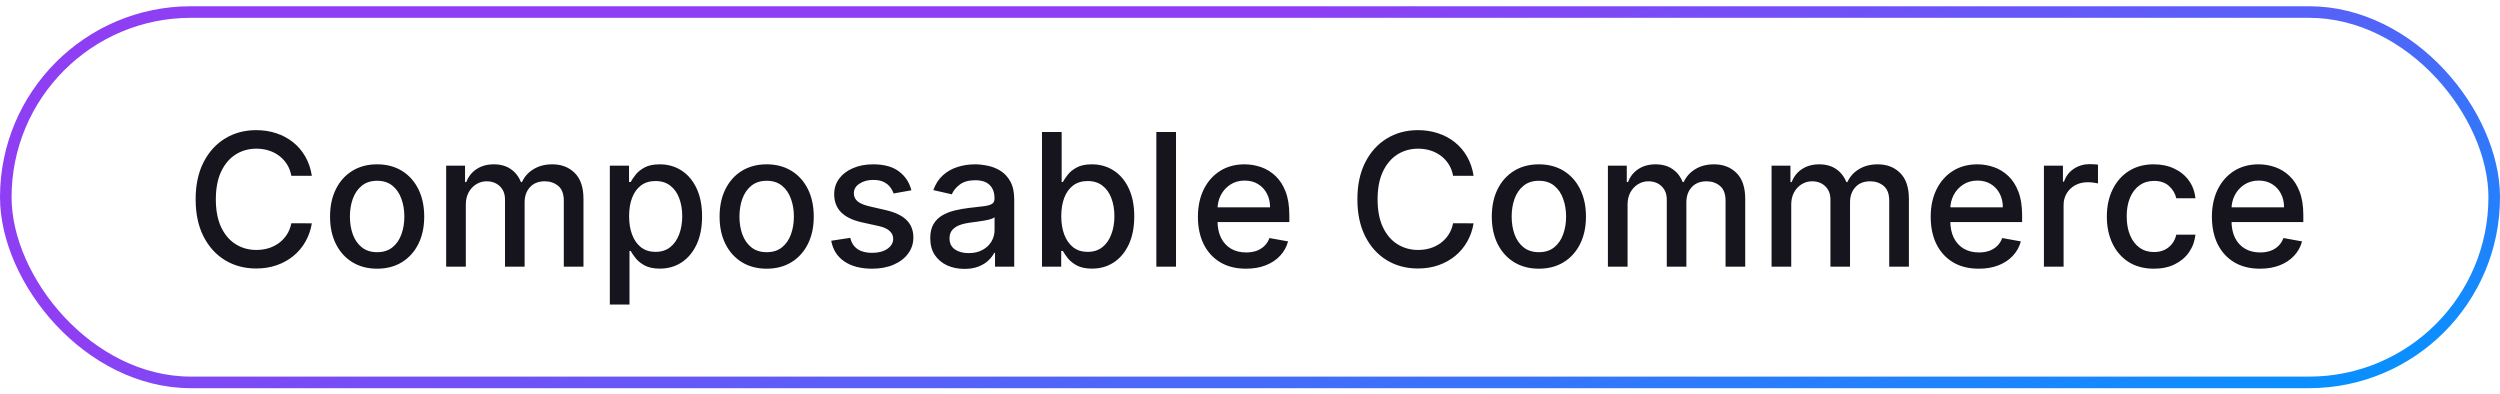
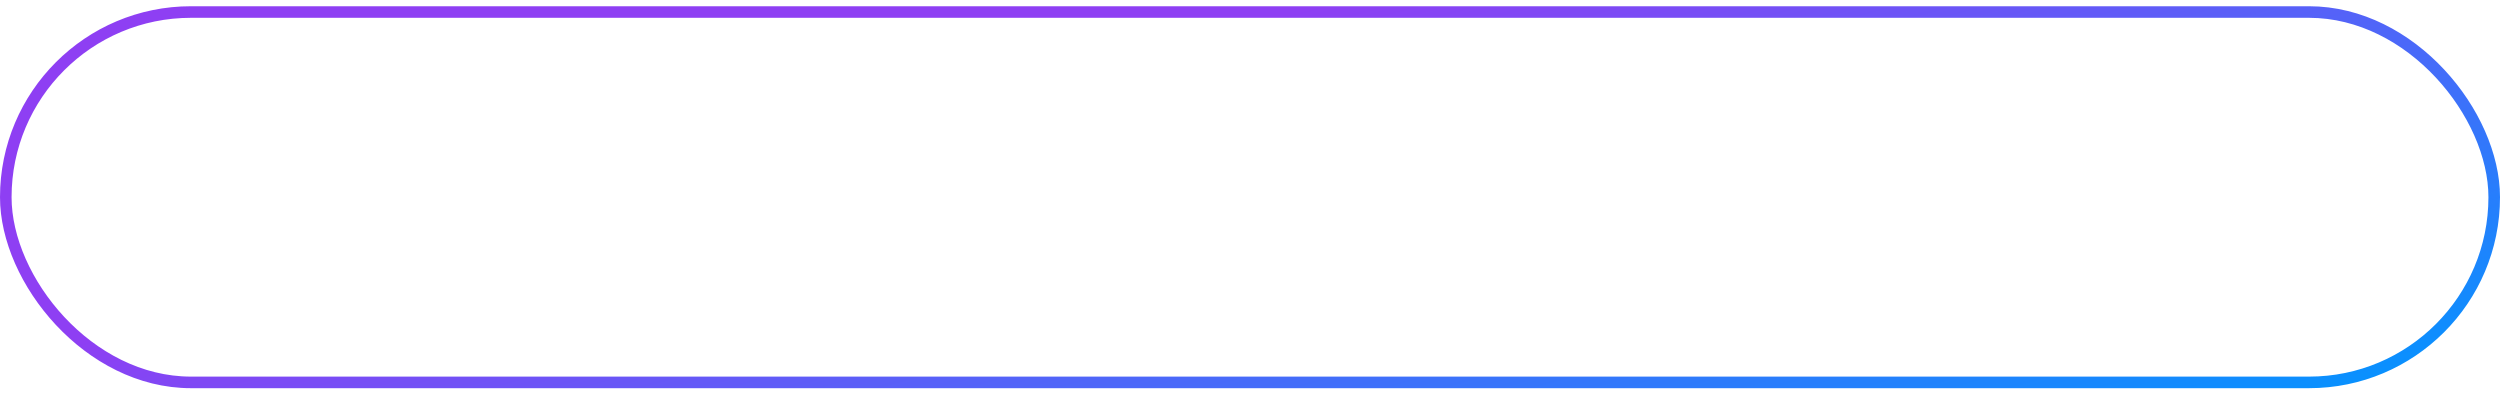
<svg xmlns="http://www.w3.org/2000/svg" width="216" height="34" viewBox="0 0 216 34" fill="none">
  <rect x="0.5" y="1.039" width="215" height="32" rx="16" stroke="url(#paint0_linear_3498_35604)" />
-   <path d="M26.943 15.187H25.171C25.102 14.808 24.975 14.475 24.79 14.187C24.604 13.899 24.377 13.655 24.108 13.454C23.839 13.253 23.538 13.102 23.204 12.999C22.875 12.897 22.525 12.846 22.153 12.846C21.483 12.846 20.883 13.014 20.352 13.352C19.826 13.689 19.409 14.183 19.102 14.835C18.799 15.486 18.648 16.282 18.648 17.221C18.648 18.168 18.799 18.967 19.102 19.619C19.409 20.27 19.828 20.762 20.358 21.096C20.888 21.429 21.485 21.596 22.148 21.596C22.515 21.596 22.864 21.547 23.193 21.448C23.526 21.346 23.828 21.196 24.097 20.999C24.366 20.802 24.593 20.562 24.778 20.278C24.968 19.99 25.099 19.66 25.171 19.289L26.943 19.295C26.849 19.867 26.665 20.393 26.392 20.874C26.123 21.352 25.776 21.764 25.352 22.113C24.932 22.458 24.451 22.725 23.909 22.914C23.367 23.104 22.776 23.198 22.136 23.198C21.129 23.198 20.231 22.959 19.443 22.482C18.655 22.001 18.034 21.314 17.579 20.42C17.129 19.526 16.903 18.459 16.903 17.221C16.903 15.979 17.131 14.912 17.585 14.022C18.04 13.128 18.661 12.443 19.449 11.965C20.237 11.484 21.133 11.244 22.136 11.244C22.754 11.244 23.329 11.333 23.864 11.511C24.401 11.685 24.884 11.943 25.312 12.283C25.741 12.62 26.095 13.033 26.375 13.522C26.655 14.007 26.845 14.562 26.943 15.187ZM32.584 23.215C31.766 23.215 31.052 23.028 30.442 22.653C29.832 22.278 29.358 21.753 29.021 21.079C28.684 20.405 28.516 19.617 28.516 18.715C28.516 17.81 28.684 17.018 29.021 16.34C29.358 15.662 29.832 15.136 30.442 14.761C31.052 14.386 31.766 14.198 32.584 14.198C33.402 14.198 34.116 14.386 34.726 14.761C35.336 15.136 35.809 15.662 36.146 16.34C36.483 17.018 36.652 17.81 36.652 18.715C36.652 19.617 36.483 20.405 36.146 21.079C35.809 21.753 35.336 22.278 34.726 22.653C34.116 23.028 33.402 23.215 32.584 23.215ZM32.59 21.789C33.12 21.789 33.559 21.649 33.908 21.369C34.256 21.088 34.514 20.715 34.68 20.249C34.851 19.783 34.936 19.27 34.936 18.709C34.936 18.153 34.851 17.641 34.68 17.175C34.514 16.706 34.256 16.329 33.908 16.045C33.559 15.761 33.12 15.619 32.59 15.619C32.055 15.619 31.612 15.761 31.26 16.045C30.912 16.329 30.652 16.706 30.482 17.175C30.315 17.641 30.232 18.153 30.232 18.709C30.232 19.27 30.315 19.783 30.482 20.249C30.652 20.715 30.912 21.088 31.26 21.369C31.612 21.649 32.055 21.789 32.59 21.789ZM38.548 23.039V14.312H40.179V15.732H40.287C40.469 15.251 40.766 14.876 41.179 14.607C41.592 14.335 42.086 14.198 42.662 14.198C43.245 14.198 43.734 14.335 44.128 14.607C44.526 14.88 44.819 15.255 45.008 15.732H45.099C45.308 15.266 45.639 14.895 46.094 14.619C46.548 14.338 47.09 14.198 47.719 14.198C48.51 14.198 49.156 14.446 49.656 14.943C50.16 15.439 50.412 16.187 50.412 17.187V23.039H48.713V17.346C48.713 16.755 48.552 16.327 48.23 16.062C47.908 15.797 47.524 15.664 47.077 15.664C46.524 15.664 46.094 15.835 45.787 16.175C45.48 16.512 45.327 16.946 45.327 17.477V23.039H43.633V17.238C43.633 16.764 43.486 16.384 43.19 16.096C42.895 15.808 42.51 15.664 42.037 15.664C41.715 15.664 41.418 15.749 41.145 15.92C40.876 16.086 40.658 16.319 40.492 16.619C40.329 16.918 40.247 17.264 40.247 17.658V23.039H38.548ZM52.689 26.312V14.312H54.348V15.727H54.49C54.589 15.545 54.731 15.335 54.916 15.096C55.102 14.857 55.359 14.649 55.689 14.471C56.019 14.289 56.454 14.198 56.996 14.198C57.7 14.198 58.329 14.376 58.882 14.732C59.435 15.088 59.869 15.602 60.183 16.272C60.501 16.942 60.66 17.749 60.66 18.692C60.66 19.636 60.503 20.444 60.189 21.119C59.874 21.789 59.443 22.306 58.894 22.67C58.344 23.03 57.717 23.209 57.013 23.209C56.483 23.209 56.049 23.12 55.712 22.942C55.378 22.764 55.117 22.556 54.928 22.317C54.738 22.079 54.592 21.867 54.49 21.681H54.388V26.312H52.689ZM54.354 18.675C54.354 19.289 54.443 19.827 54.621 20.289C54.799 20.751 55.056 21.113 55.394 21.374C55.731 21.632 56.144 21.761 56.632 21.761C57.14 21.761 57.564 21.626 57.905 21.357C58.246 21.084 58.503 20.715 58.678 20.249C58.856 19.783 58.945 19.259 58.945 18.675C58.945 18.1 58.858 17.583 58.683 17.124C58.513 16.666 58.255 16.304 57.91 16.039C57.57 15.774 57.144 15.641 56.632 15.641C56.14 15.641 55.723 15.768 55.382 16.022C55.045 16.276 54.789 16.63 54.615 17.084C54.441 17.539 54.354 18.069 54.354 18.675ZM66.24 23.215C65.422 23.215 64.708 23.028 64.098 22.653C63.488 22.278 63.015 21.753 62.678 21.079C62.34 20.405 62.172 19.617 62.172 18.715C62.172 17.81 62.34 17.018 62.678 16.34C63.015 15.662 63.488 15.136 64.098 14.761C64.708 14.386 65.422 14.198 66.24 14.198C67.058 14.198 67.772 14.386 68.382 14.761C68.992 15.136 69.465 15.662 69.803 16.34C70.14 17.018 70.308 17.81 70.308 18.715C70.308 19.617 70.14 20.405 69.803 21.079C69.465 21.753 68.992 22.278 68.382 22.653C67.772 23.028 67.058 23.215 66.24 23.215ZM66.246 21.789C66.776 21.789 67.215 21.649 67.564 21.369C67.912 21.088 68.17 20.715 68.337 20.249C68.507 19.783 68.592 19.27 68.592 18.709C68.592 18.153 68.507 17.641 68.337 17.175C68.17 16.706 67.912 16.329 67.564 16.045C67.215 15.761 66.776 15.619 66.246 15.619C65.712 15.619 65.269 15.761 64.916 16.045C64.568 16.329 64.308 16.706 64.138 17.175C63.971 17.641 63.888 18.153 63.888 18.709C63.888 19.27 63.971 19.783 64.138 20.249C64.308 20.715 64.568 21.088 64.916 21.369C65.269 21.649 65.712 21.789 66.246 21.789ZM78.744 16.442L77.204 16.715C77.14 16.518 77.038 16.331 76.898 16.153C76.761 15.975 76.576 15.829 76.341 15.715C76.106 15.602 75.812 15.545 75.46 15.545C74.979 15.545 74.578 15.653 74.256 15.869C73.934 16.081 73.773 16.355 73.773 16.692C73.773 16.984 73.881 17.219 74.097 17.397C74.312 17.575 74.661 17.721 75.142 17.834L76.528 18.153C77.331 18.338 77.93 18.624 78.324 19.011C78.718 19.397 78.915 19.899 78.915 20.516C78.915 21.039 78.763 21.505 78.46 21.914C78.161 22.319 77.742 22.637 77.204 22.869C76.671 23.1 76.051 23.215 75.347 23.215C74.369 23.215 73.572 23.007 72.954 22.59C72.337 22.17 71.958 21.573 71.818 20.8L73.46 20.55C73.562 20.979 73.773 21.302 74.091 21.522C74.409 21.738 74.824 21.846 75.335 21.846C75.892 21.846 76.337 21.73 76.671 21.499C77.004 21.264 77.171 20.979 77.171 20.641C77.171 20.369 77.068 20.139 76.864 19.954C76.663 19.768 76.354 19.628 75.938 19.533L74.46 19.209C73.646 19.024 73.044 18.729 72.653 18.323C72.267 17.918 72.074 17.405 72.074 16.783C72.074 16.268 72.218 15.818 72.506 15.431C72.794 15.045 73.191 14.744 73.699 14.528C74.206 14.308 74.788 14.198 75.443 14.198C76.386 14.198 77.129 14.403 77.671 14.812C78.212 15.217 78.57 15.761 78.744 16.442ZM83.322 23.232C82.769 23.232 82.269 23.13 81.822 22.925C81.376 22.717 81.021 22.416 80.76 22.022C80.502 21.628 80.374 21.145 80.374 20.573C80.374 20.081 80.468 19.675 80.658 19.357C80.847 19.039 81.103 18.787 81.425 18.602C81.747 18.416 82.106 18.276 82.504 18.181C82.902 18.086 83.307 18.014 83.72 17.965C84.243 17.905 84.667 17.855 84.993 17.817C85.319 17.776 85.555 17.709 85.703 17.619C85.851 17.528 85.925 17.38 85.925 17.175V17.136C85.925 16.639 85.785 16.255 85.504 15.982C85.228 15.71 84.815 15.573 84.266 15.573C83.694 15.573 83.243 15.7 82.913 15.954C82.588 16.204 82.362 16.482 82.237 16.789L80.641 16.425C80.83 15.895 81.106 15.467 81.47 15.141C81.838 14.812 82.26 14.573 82.737 14.425C83.215 14.274 83.716 14.198 84.243 14.198C84.591 14.198 84.961 14.24 85.351 14.323C85.745 14.403 86.112 14.55 86.453 14.766C86.798 14.982 87.08 15.291 87.3 15.693C87.519 16.09 87.629 16.607 87.629 17.244V23.039H85.97V21.846H85.902C85.792 22.066 85.627 22.282 85.408 22.494C85.188 22.706 84.906 22.882 84.561 23.022C84.216 23.162 83.803 23.232 83.322 23.232ZM83.692 21.869C84.162 21.869 84.563 21.776 84.896 21.59C85.233 21.405 85.489 21.162 85.663 20.863C85.841 20.56 85.93 20.236 85.93 19.891V18.766C85.87 18.827 85.752 18.884 85.578 18.937C85.408 18.986 85.213 19.03 84.993 19.067C84.773 19.102 84.559 19.134 84.351 19.164C84.142 19.191 83.968 19.213 83.828 19.232C83.499 19.274 83.197 19.344 82.925 19.442C82.656 19.541 82.44 19.683 82.277 19.869C82.118 20.05 82.038 20.293 82.038 20.596C82.038 21.016 82.194 21.334 82.504 21.55C82.815 21.762 83.211 21.869 83.692 21.869ZM90.028 23.039V11.403H91.727V15.727H91.829C91.928 15.545 92.07 15.335 92.256 15.096C92.441 14.857 92.699 14.649 93.028 14.471C93.358 14.289 93.794 14.198 94.335 14.198C95.04 14.198 95.669 14.376 96.222 14.732C96.775 15.088 97.208 15.602 97.523 16.272C97.841 16.942 98 17.749 98 18.692C98 19.636 97.843 20.444 97.528 21.119C97.214 21.789 96.782 22.306 96.233 22.67C95.684 23.03 95.057 23.209 94.352 23.209C93.822 23.209 93.388 23.12 93.051 22.942C92.718 22.764 92.456 22.556 92.267 22.317C92.078 22.079 91.932 21.867 91.829 21.681H91.688V23.039H90.028ZM91.693 18.675C91.693 19.289 91.782 19.827 91.96 20.289C92.138 20.751 92.396 21.113 92.733 21.374C93.07 21.632 93.483 21.761 93.972 21.761C94.479 21.761 94.903 21.626 95.244 21.357C95.585 21.084 95.843 20.715 96.017 20.249C96.195 19.783 96.284 19.259 96.284 18.675C96.284 18.1 96.197 17.583 96.023 17.124C95.852 16.666 95.595 16.304 95.25 16.039C94.909 15.774 94.483 15.641 93.972 15.641C93.479 15.641 93.062 15.768 92.722 16.022C92.385 16.276 92.129 16.63 91.954 17.084C91.78 17.539 91.693 18.069 91.693 18.675ZM101.607 11.403V23.039H99.908V11.403H101.607ZM107.653 23.215C106.794 23.215 106.053 23.032 105.432 22.664C104.814 22.293 104.337 21.772 104 21.102C103.667 20.427 103.5 19.637 103.5 18.732C103.5 17.838 103.667 17.05 104 16.369C104.337 15.687 104.807 15.155 105.409 14.772C106.015 14.389 106.723 14.198 107.534 14.198C108.027 14.198 108.504 14.28 108.966 14.443C109.428 14.605 109.843 14.861 110.21 15.21C110.578 15.558 110.867 16.011 111.08 16.567C111.292 17.12 111.398 17.793 111.398 18.584V19.187H104.46V17.914H109.733C109.733 17.467 109.642 17.071 109.46 16.727C109.278 16.378 109.023 16.104 108.693 15.903C108.367 15.702 107.985 15.602 107.545 15.602C107.068 15.602 106.652 15.719 106.295 15.954C105.943 16.185 105.67 16.488 105.477 16.863C105.288 17.234 105.193 17.637 105.193 18.073V19.067C105.193 19.651 105.295 20.147 105.5 20.556C105.708 20.965 105.998 21.278 106.369 21.494C106.741 21.706 107.174 21.812 107.67 21.812C107.992 21.812 108.286 21.766 108.551 21.675C108.816 21.581 109.045 21.441 109.239 21.255C109.432 21.069 109.58 20.84 109.682 20.567L111.29 20.857C111.161 21.331 110.93 21.745 110.597 22.102C110.267 22.454 109.852 22.729 109.352 22.925C108.856 23.119 108.29 23.215 107.653 23.215ZM127.318 15.187H125.545C125.477 14.808 125.35 14.475 125.165 14.187C124.979 13.899 124.752 13.655 124.483 13.454C124.214 13.253 123.913 13.102 123.58 12.999C123.25 12.897 122.9 12.846 122.528 12.846C121.858 12.846 121.258 13.014 120.727 13.352C120.201 13.689 119.784 14.183 119.477 14.835C119.174 15.486 119.023 16.282 119.023 17.221C119.023 18.168 119.174 18.967 119.477 19.619C119.784 20.27 120.203 20.762 120.733 21.096C121.263 21.429 121.86 21.596 122.523 21.596C122.89 21.596 123.239 21.547 123.568 21.448C123.902 21.346 124.203 21.196 124.472 20.999C124.741 20.802 124.968 20.562 125.153 20.278C125.343 19.99 125.473 19.66 125.545 19.289L127.318 19.295C127.223 19.867 127.04 20.393 126.767 20.874C126.498 21.352 126.152 21.764 125.727 22.113C125.307 22.458 124.826 22.725 124.284 22.914C123.742 23.104 123.152 23.198 122.511 23.198C121.504 23.198 120.606 22.959 119.818 22.482C119.03 22.001 118.409 21.314 117.955 20.42C117.504 19.526 117.278 18.459 117.278 17.221C117.278 15.979 117.506 14.912 117.96 14.022C118.415 13.128 119.036 12.443 119.824 11.965C120.612 11.484 121.508 11.244 122.511 11.244C123.129 11.244 123.705 11.333 124.239 11.511C124.777 11.685 125.259 11.943 125.688 12.283C126.116 12.62 126.47 13.033 126.75 13.522C127.03 14.007 127.22 14.562 127.318 15.187ZM132.959 23.215C132.141 23.215 131.427 23.028 130.817 22.653C130.207 22.278 129.733 21.753 129.396 21.079C129.059 20.405 128.891 19.617 128.891 18.715C128.891 17.81 129.059 17.018 129.396 16.34C129.733 15.662 130.207 15.136 130.817 14.761C131.427 14.386 132.141 14.198 132.959 14.198C133.777 14.198 134.491 14.386 135.101 14.761C135.711 15.136 136.184 15.662 136.521 16.34C136.858 17.018 137.027 17.81 137.027 18.715C137.027 19.617 136.858 20.405 136.521 21.079C136.184 21.753 135.711 22.278 135.101 22.653C134.491 23.028 133.777 23.215 132.959 23.215ZM132.964 21.789C133.495 21.789 133.934 21.649 134.283 21.369C134.631 21.088 134.889 20.715 135.055 20.249C135.226 19.783 135.311 19.27 135.311 18.709C135.311 18.153 135.226 17.641 135.055 17.175C134.889 16.706 134.631 16.329 134.283 16.045C133.934 15.761 133.495 15.619 132.964 15.619C132.43 15.619 131.987 15.761 131.635 16.045C131.286 16.329 131.027 16.706 130.857 17.175C130.69 17.641 130.607 18.153 130.607 18.709C130.607 19.27 130.69 19.783 130.857 20.249C131.027 20.715 131.286 21.088 131.635 21.369C131.987 21.649 132.43 21.789 132.964 21.789ZM138.923 23.039V14.312H140.554V15.732H140.662C140.844 15.251 141.141 14.876 141.554 14.607C141.967 14.335 142.461 14.198 143.037 14.198C143.62 14.198 144.109 14.335 144.503 14.607C144.901 14.88 145.194 15.255 145.384 15.732H145.474C145.683 15.266 146.014 14.895 146.469 14.619C146.923 14.338 147.465 14.198 148.094 14.198C148.885 14.198 149.531 14.446 150.031 14.943C150.535 15.439 150.787 16.187 150.787 17.187V23.039H149.088V17.346C149.088 16.755 148.927 16.327 148.605 16.062C148.283 15.797 147.899 15.664 147.452 15.664C146.899 15.664 146.469 15.835 146.162 16.175C145.855 16.512 145.702 16.946 145.702 17.477V23.039H144.009V17.238C144.009 16.764 143.861 16.384 143.565 16.096C143.27 15.808 142.885 15.664 142.412 15.664C142.09 15.664 141.793 15.749 141.52 15.92C141.251 16.086 141.033 16.319 140.866 16.619C140.704 16.918 140.622 17.264 140.622 17.658V23.039H138.923ZM153.064 23.039V14.312H154.695V15.732H154.803C154.984 15.251 155.282 14.876 155.695 14.607C156.107 14.335 156.602 14.198 157.178 14.198C157.761 14.198 158.25 14.335 158.643 14.607C159.041 14.88 159.335 15.255 159.524 15.732H159.615C159.823 15.266 160.155 14.895 160.609 14.619C161.064 14.338 161.606 14.198 162.234 14.198C163.026 14.198 163.672 14.446 164.172 14.943C164.676 15.439 164.928 16.187 164.928 17.187V23.039H163.229V17.346C163.229 16.755 163.068 16.327 162.746 16.062C162.424 15.797 162.039 15.664 161.592 15.664C161.039 15.664 160.609 15.835 160.303 16.175C159.996 16.512 159.842 16.946 159.842 17.477V23.039H158.149V17.238C158.149 16.764 158.001 16.384 157.706 16.096C157.411 15.808 157.026 15.664 156.553 15.664C156.231 15.664 155.933 15.749 155.661 15.92C155.392 16.086 155.174 16.319 155.007 16.619C154.844 16.918 154.763 17.264 154.763 17.658V23.039H153.064ZM170.966 23.215C170.106 23.215 169.366 23.032 168.744 22.664C168.127 22.293 167.65 21.772 167.312 21.102C166.979 20.427 166.812 19.637 166.812 18.732C166.812 17.838 166.979 17.05 167.312 16.369C167.65 15.687 168.119 15.155 168.722 14.772C169.328 14.389 170.036 14.198 170.847 14.198C171.339 14.198 171.816 14.28 172.278 14.443C172.741 14.605 173.155 14.861 173.523 15.21C173.89 15.558 174.18 16.011 174.392 16.567C174.604 17.12 174.71 17.793 174.71 18.584V19.187H167.773V17.914H173.045C173.045 17.467 172.955 17.071 172.773 16.727C172.591 16.378 172.335 16.104 172.006 15.903C171.68 15.702 171.297 15.602 170.858 15.602C170.381 15.602 169.964 15.719 169.608 15.954C169.256 16.185 168.983 16.488 168.79 16.863C168.6 17.234 168.506 17.637 168.506 18.073V19.067C168.506 19.651 168.608 20.147 168.812 20.556C169.021 20.965 169.311 21.278 169.682 21.494C170.053 21.706 170.487 21.812 170.983 21.812C171.305 21.812 171.598 21.766 171.864 21.675C172.129 21.581 172.358 21.441 172.551 21.255C172.744 21.069 172.892 20.84 172.994 20.567L174.602 20.857C174.473 21.331 174.242 21.745 173.909 22.102C173.58 22.454 173.165 22.729 172.665 22.925C172.169 23.119 171.602 23.215 170.966 23.215ZM176.595 23.039V14.312H178.237V15.698H178.328C178.487 15.229 178.768 14.859 179.169 14.59C179.574 14.318 180.033 14.181 180.544 14.181C180.65 14.181 180.775 14.185 180.919 14.193C181.067 14.2 181.182 14.21 181.266 14.221V15.846C181.197 15.827 181.076 15.806 180.902 15.783C180.728 15.757 180.554 15.744 180.379 15.744C179.978 15.744 179.62 15.829 179.305 15.999C178.995 16.166 178.749 16.399 178.567 16.698C178.385 16.994 178.294 17.331 178.294 17.709V23.039H176.595ZM186.099 23.215C185.255 23.215 184.527 23.024 183.918 22.641C183.312 22.255 182.846 21.723 182.52 21.045C182.194 20.367 182.031 19.59 182.031 18.715C182.031 17.829 182.198 17.047 182.531 16.369C182.865 15.687 183.334 15.155 183.94 14.772C184.546 14.389 185.26 14.198 186.082 14.198C186.745 14.198 187.336 14.321 187.855 14.568C188.374 14.81 188.793 15.151 189.111 15.59C189.433 16.03 189.624 16.543 189.685 17.13H188.031C187.94 16.721 187.732 16.369 187.406 16.073C187.084 15.778 186.652 15.63 186.111 15.63C185.637 15.63 185.223 15.755 184.866 16.005C184.514 16.251 184.24 16.604 184.043 17.062C183.846 17.516 183.747 18.054 183.747 18.675C183.747 19.312 183.844 19.861 184.037 20.323C184.23 20.785 184.503 21.143 184.855 21.397C185.211 21.651 185.63 21.778 186.111 21.778C186.433 21.778 186.724 21.719 186.986 21.602C187.251 21.48 187.473 21.308 187.651 21.084C187.832 20.861 187.959 20.592 188.031 20.278H189.685C189.624 20.842 189.44 21.346 189.134 21.789C188.827 22.232 188.416 22.581 187.901 22.834C187.389 23.088 186.789 23.215 186.099 23.215ZM195.263 23.215C194.403 23.215 193.662 23.032 193.041 22.664C192.424 22.293 191.946 21.772 191.609 21.102C191.276 20.427 191.109 19.637 191.109 18.732C191.109 17.838 191.276 17.05 191.609 16.369C191.946 15.687 192.416 15.155 193.018 14.772C193.625 14.389 194.333 14.198 195.143 14.198C195.636 14.198 196.113 14.28 196.575 14.443C197.037 14.605 197.452 14.861 197.82 15.21C198.187 15.558 198.477 16.011 198.689 16.567C198.901 17.12 199.007 17.793 199.007 18.584V19.187H192.07V17.914H197.342C197.342 17.467 197.251 17.071 197.07 16.727C196.888 16.378 196.632 16.104 196.303 15.903C195.977 15.702 195.594 15.602 195.155 15.602C194.678 15.602 194.261 15.719 193.905 15.954C193.553 16.185 193.28 16.488 193.087 16.863C192.897 17.234 192.803 17.637 192.803 18.073V19.067C192.803 19.651 192.905 20.147 193.109 20.556C193.318 20.965 193.607 21.278 193.979 21.494C194.35 21.706 194.784 21.812 195.28 21.812C195.602 21.812 195.895 21.766 196.161 21.675C196.426 21.581 196.655 21.441 196.848 21.255C197.041 21.069 197.189 20.84 197.291 20.567L198.899 20.857C198.77 21.331 198.539 21.745 198.206 22.102C197.876 22.454 197.462 22.729 196.962 22.925C196.465 23.119 195.899 23.215 195.263 23.215Z" fill="#16141D" />
  <defs>
    <linearGradient id="paint0_linear_3498_35604" x1="216" y1="33.539" x2="200.595" y2="-23.108" gradientUnits="userSpaceOnUse">
      <stop stop-color="#0096FF" />
      <stop offset="1" stop-color="#8E3FF3" />
    </linearGradient>
  </defs>
</svg>